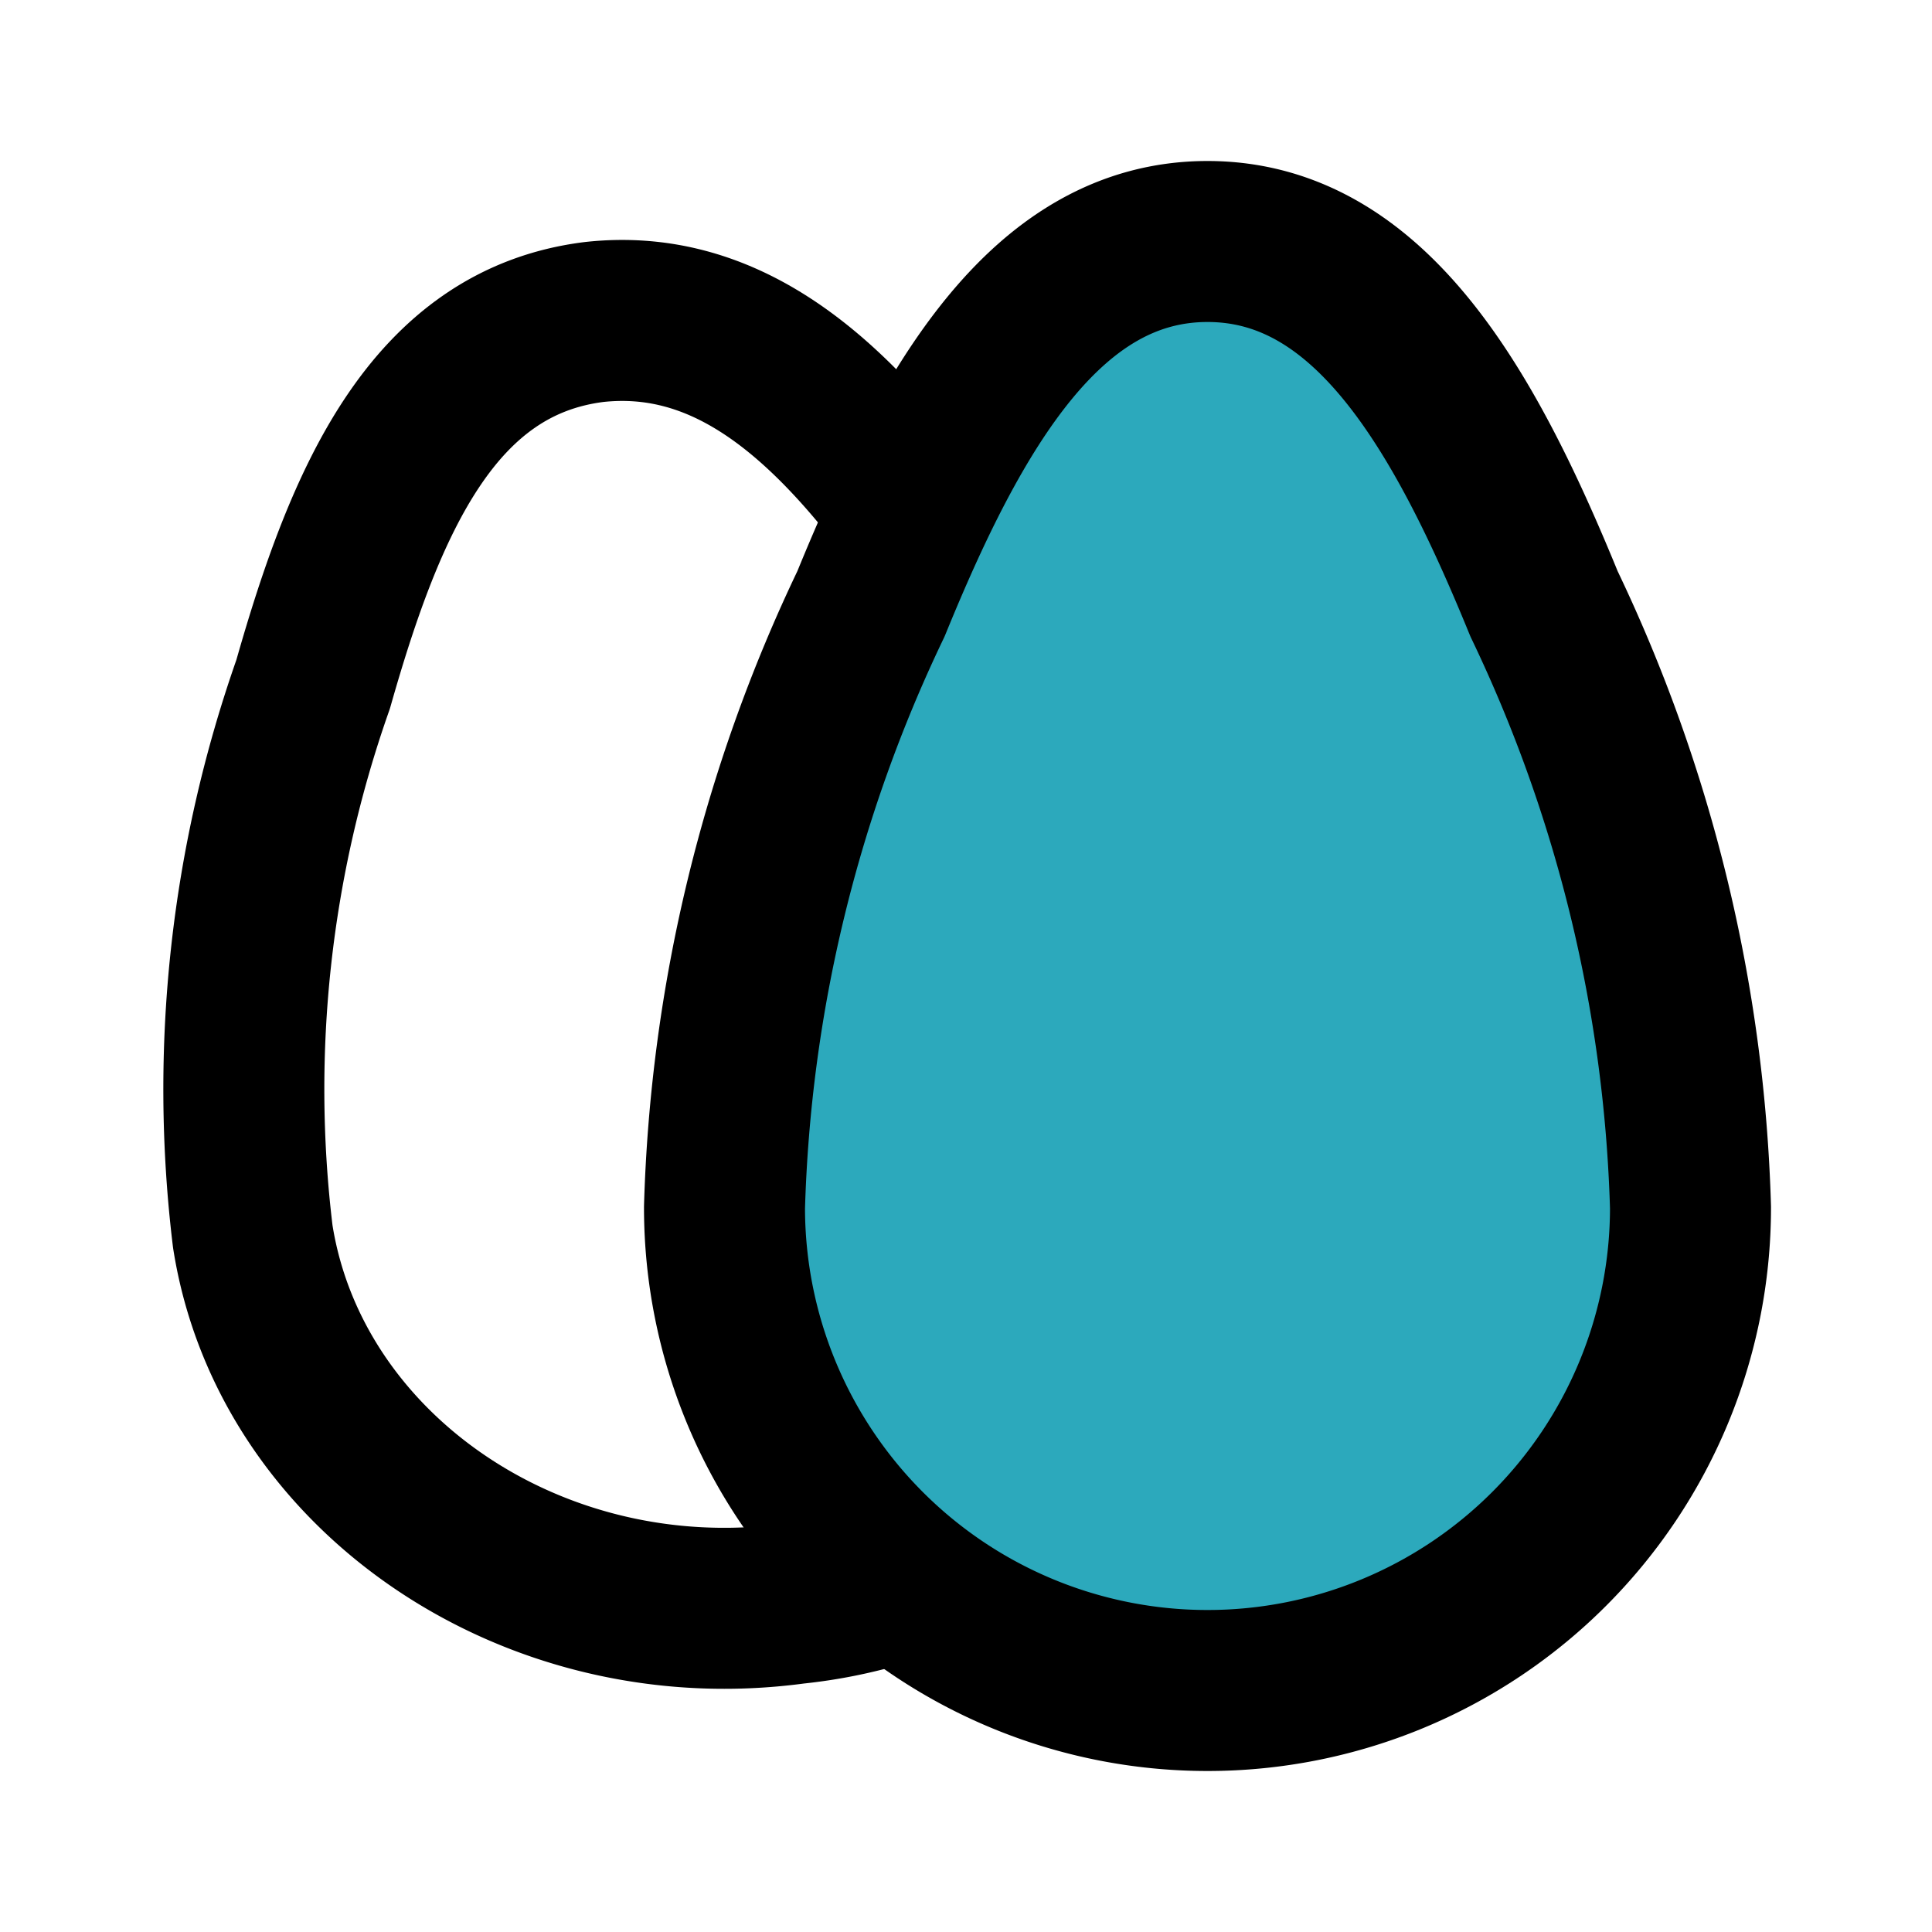
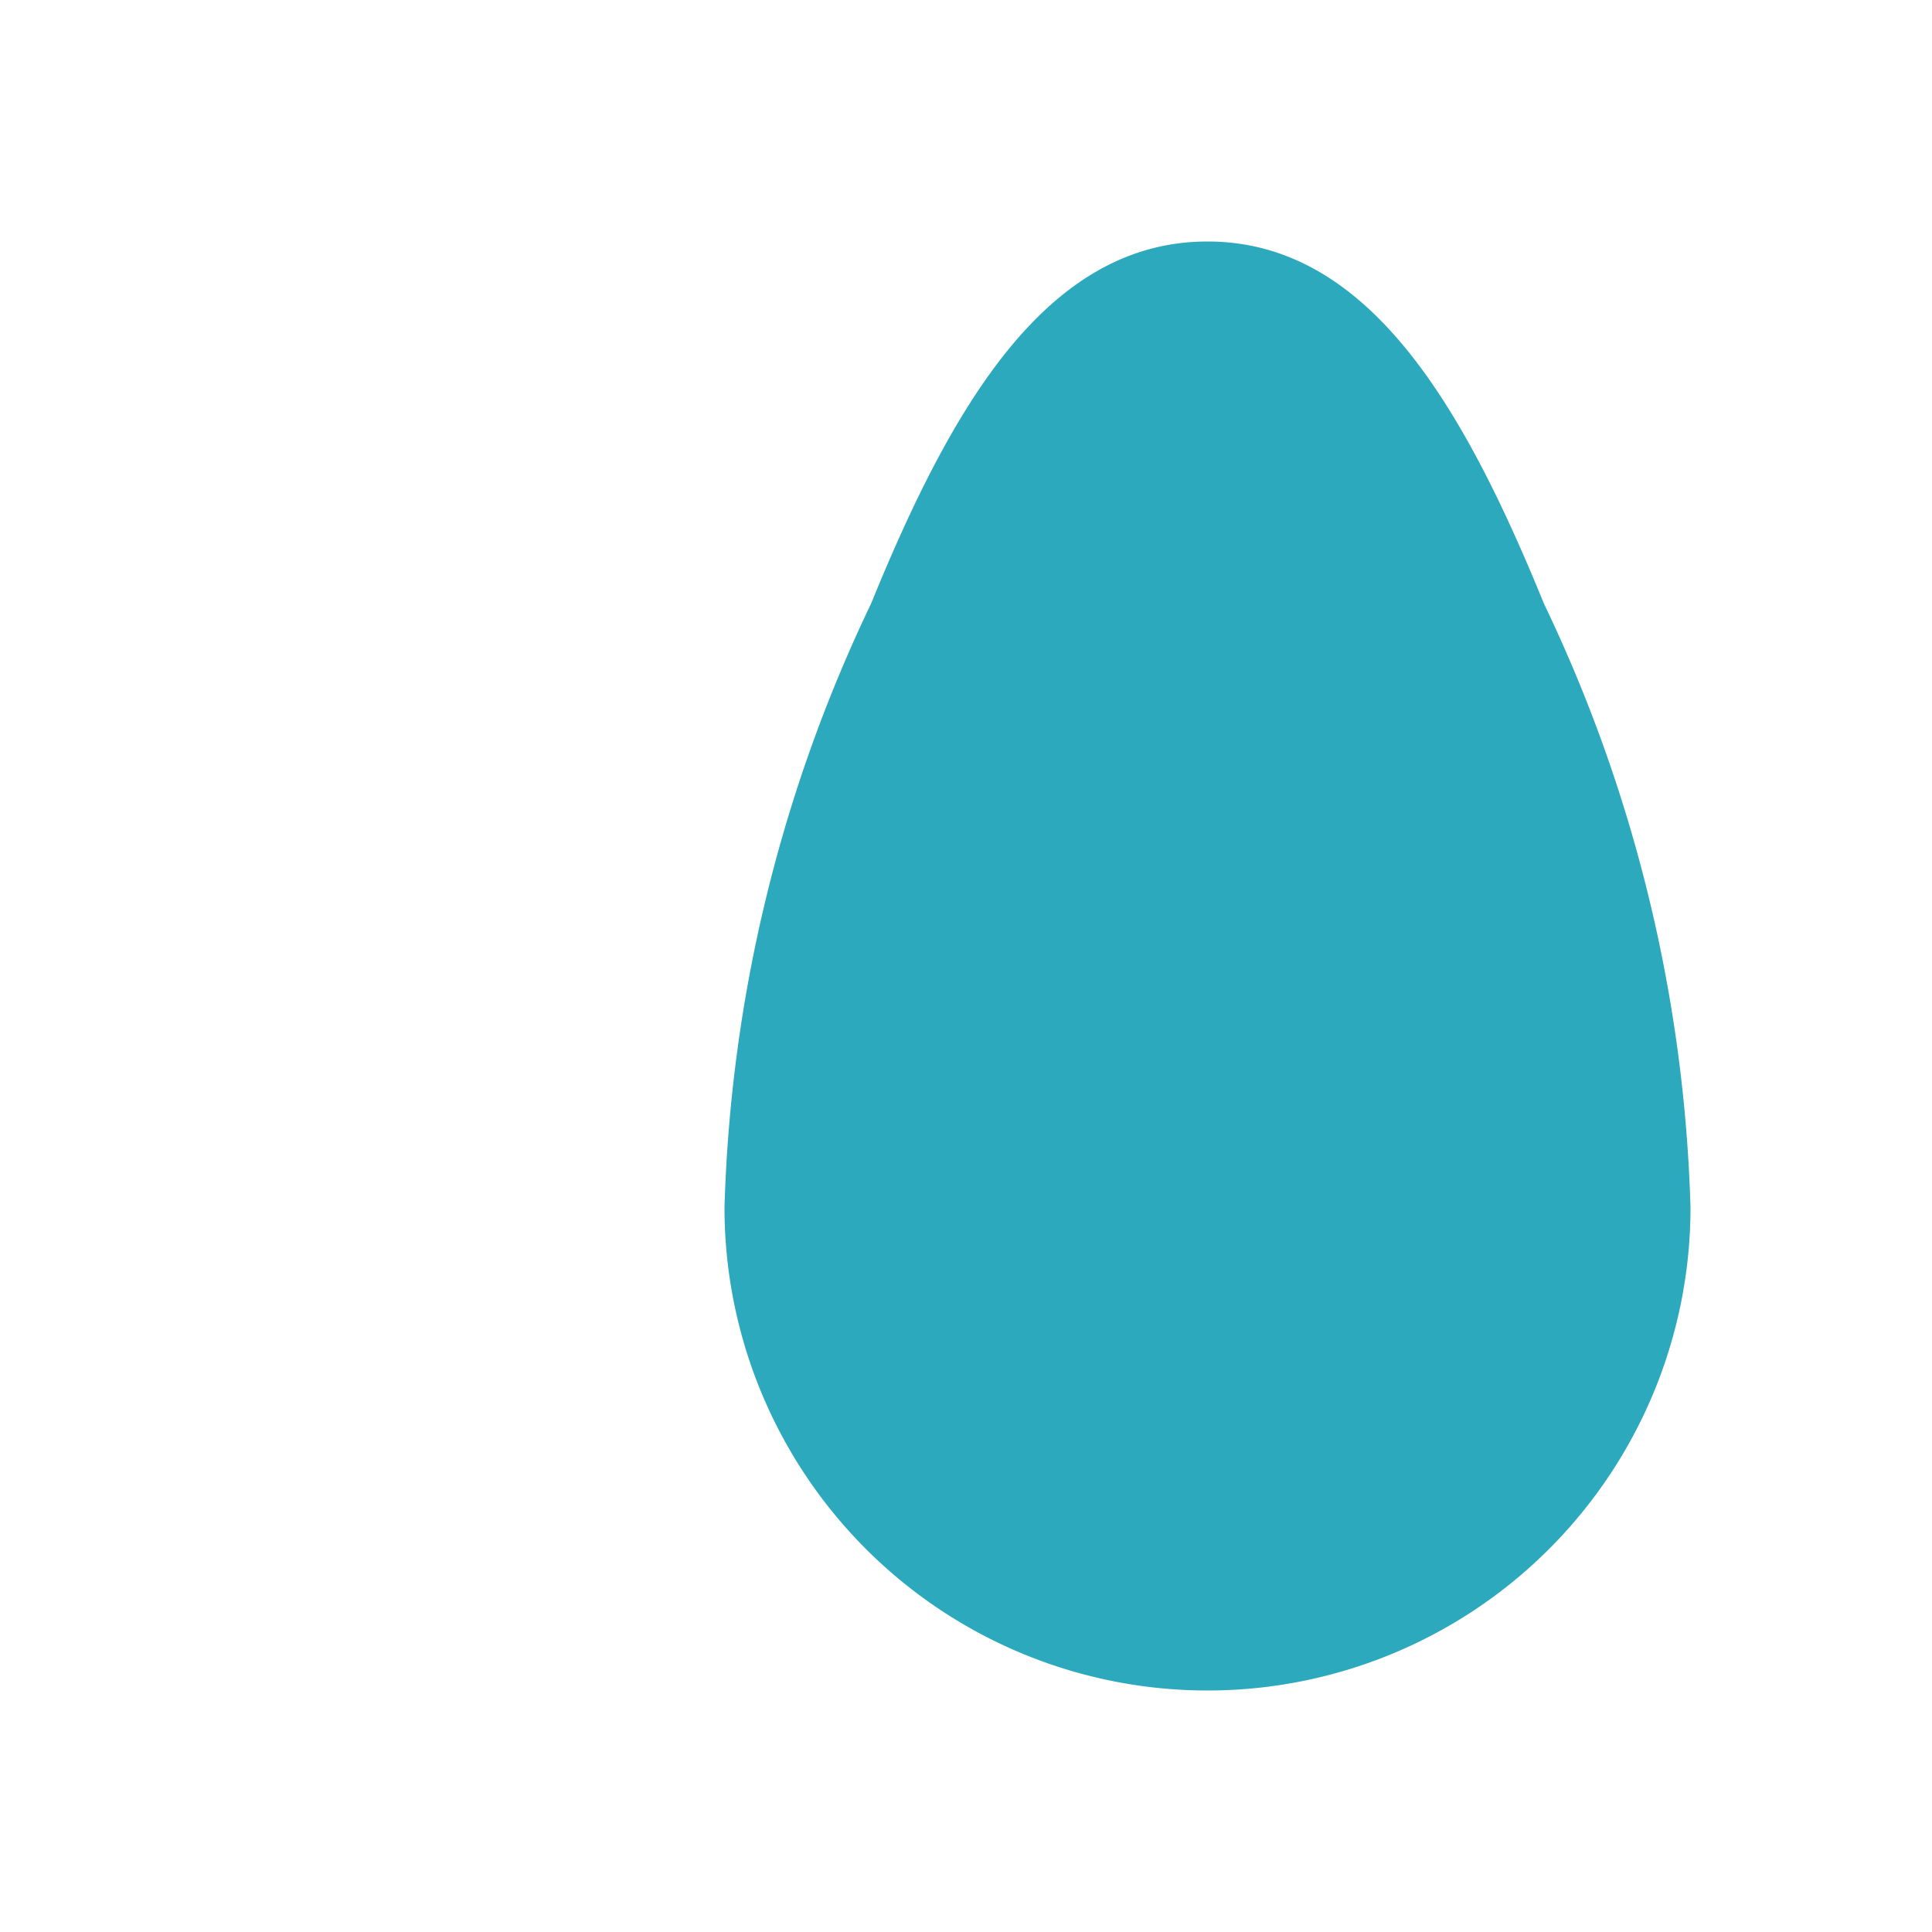
<svg xmlns="http://www.w3.org/2000/svg" fill="#000000" width="800px" height="800px" viewBox="0 0 24 24" id="eggs-2" data-name="Flat Line" class="icon flat-line">
  <path id="secondary" d="M10.82,7.5C11.82,5.05,13,3,15,3s3.18,2.05,4.18,4.5A18.58,18.58,0,0,1,21,15,6,6,0,0,1,9,15,18.58,18.58,0,0,1,10.82,7.5Z" style="fill: rgb(44, 169, 188); stroke-width: 2;" />
-   <path id="primary" d="M11.21,6.2C10.13,4.8,8.93,3.83,7.38,4c-2,.25-2.84,2.21-3.49,4.5a15.13,15.13,0,0,0-.75,6.86c.46,2.93,3.48,5,6.73,4.56A5.92,5.92,0,0,0,11,19.69" style="fill: none; stroke: rgb(0, 0, 0); stroke-linecap: round; stroke-linejoin: round; stroke-width: 2;" />
-   <path id="primary-2" data-name="primary" d="M10.82,7.5C11.82,5.05,13,3,15,3s3.18,2.05,4.18,4.5A18.58,18.58,0,0,1,21,15,6,6,0,0,1,9,15,18.58,18.58,0,0,1,10.82,7.5Z" style="fill: none; stroke: rgb(0, 0, 0); stroke-linecap: round; stroke-linejoin: round; stroke-width: 2;" />
</svg>